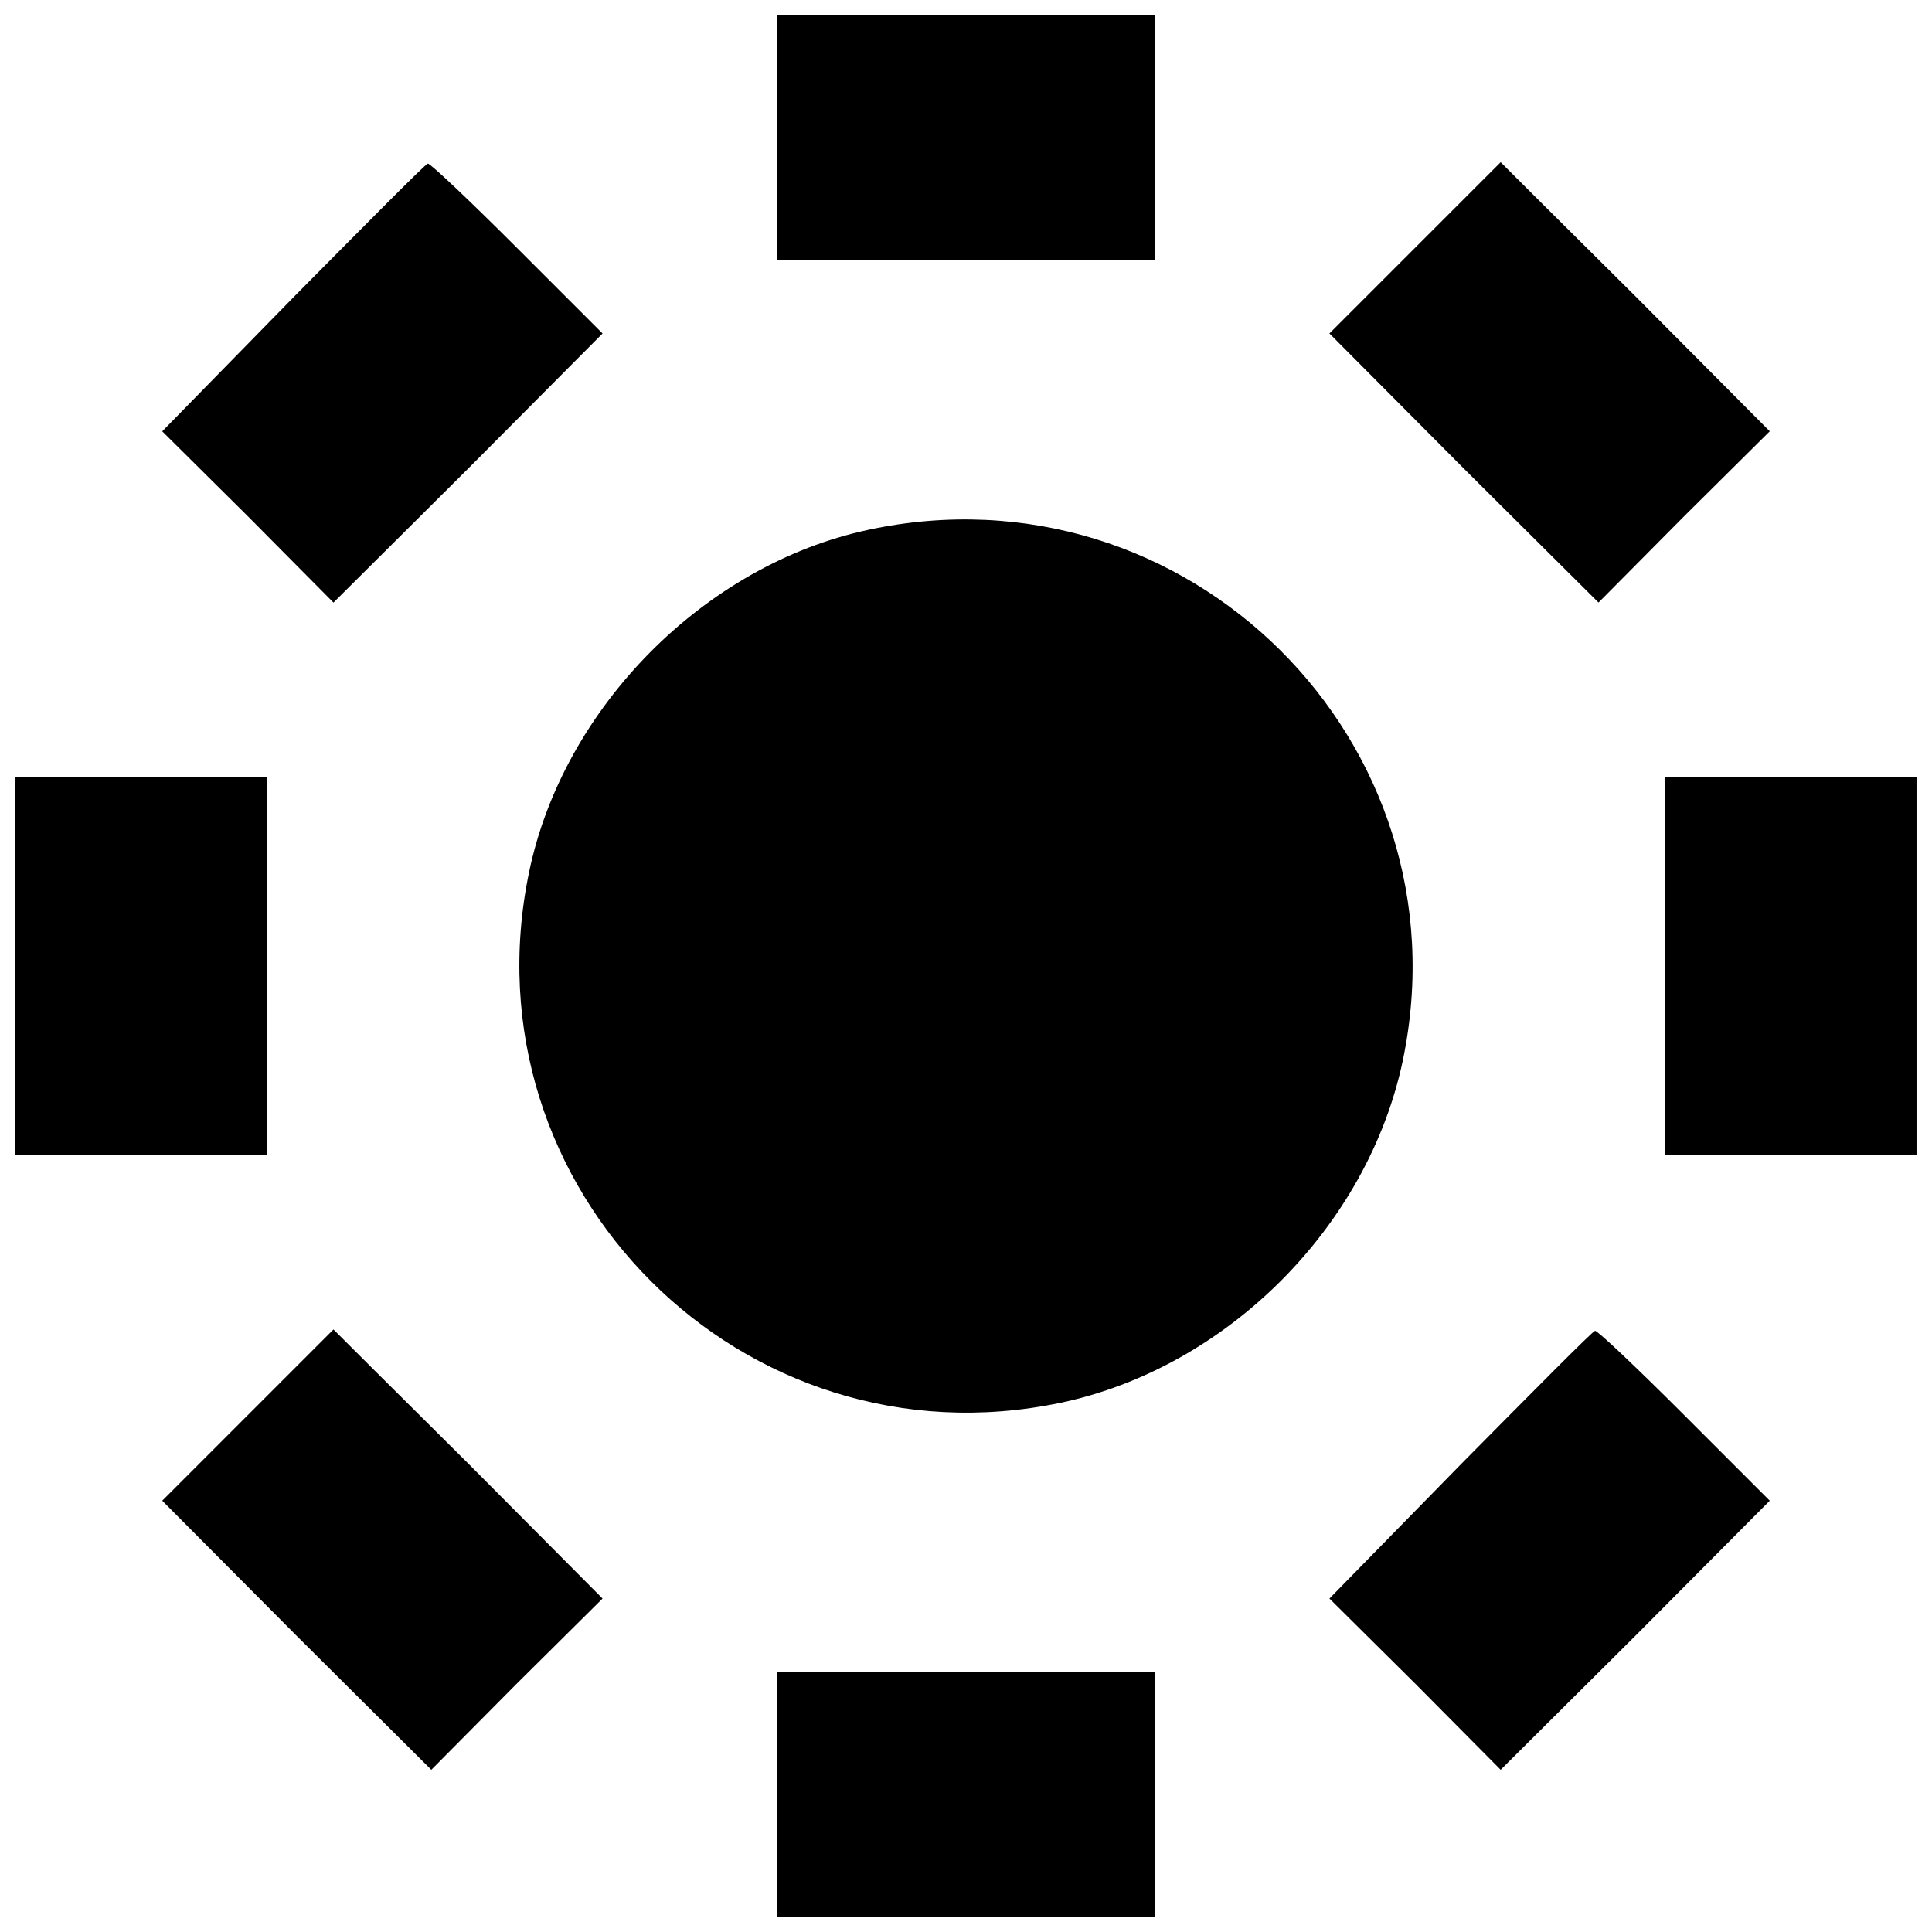
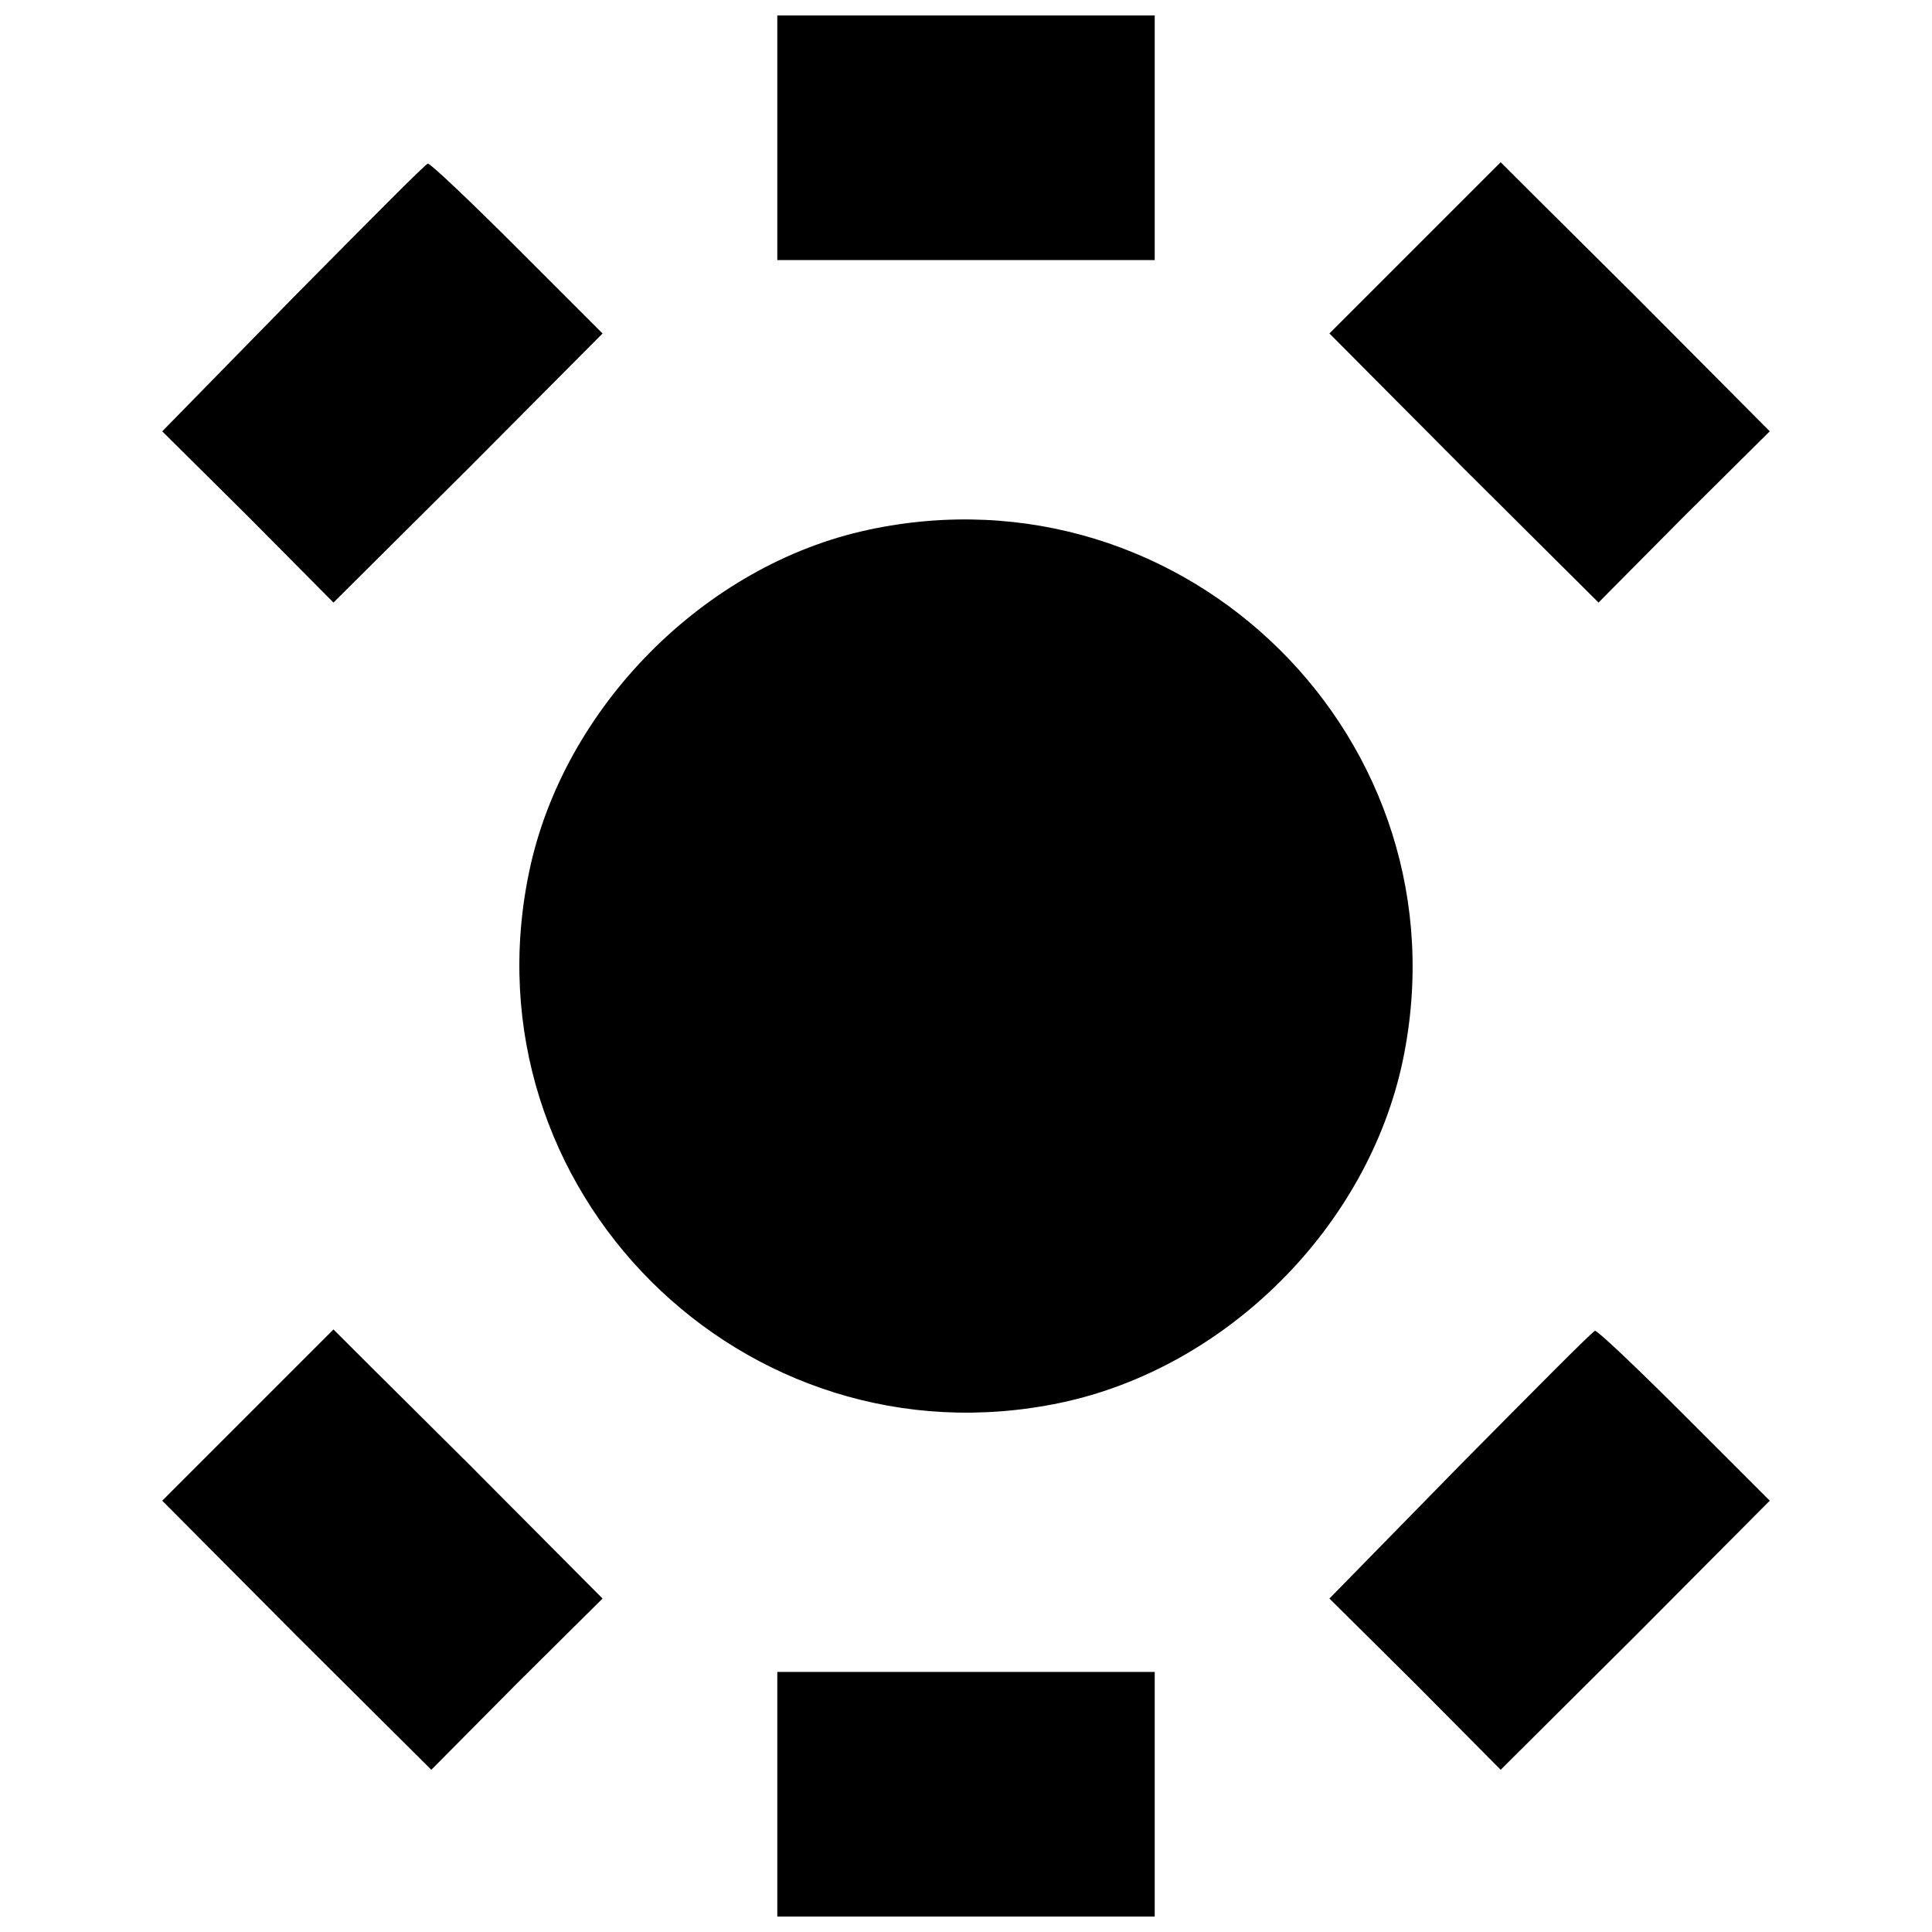
<svg xmlns="http://www.w3.org/2000/svg" width="800px" height="800px" version="1.1" viewBox="144 144 512 512">
  <defs>
    <clipPath id="d">
      <path d="m349 148.09h102v64.906h-102z" />
    </clipPath>
    <clipPath id="c">
      <path d="m148.09 349h66.906v102h-66.906z" />
    </clipPath>
    <clipPath id="b">
-       <path d="m585 349h66.902v102h-66.902z" />
-     </clipPath>
+       </clipPath>
    <clipPath id="a">
      <path d="m349 587h102v64.902h-102z" />
    </clipPath>
  </defs>
  <g clip-path="url(#d)">
    <path d="m349.99 180.51v32.414h100.02v-64.828h-100.02z" />
  </g>
  <path d="m221.63 222.93-34.637 35.379 22.781 22.598 22.598 22.781 35.75-35.562 35.562-35.75-22.598-22.598c-12.594-12.594-23.152-22.598-23.707-22.414-0.555 0-16.484 16.113-35.75 35.562z" />
  <path d="m518.91 209.77-22.598 22.598 35.562 35.75 35.75 35.562 22.598-22.781 22.781-22.598-35.562-35.75c-19.633-19.449-35.75-35.562-35.75-35.562l-22.781 22.781z" />
  <path d="m374.07 284.42c-43.344 9.262-80.758 47.047-89.832 90.574-17.598 84.09 56.68 158.37 140.77 140.77 44.082-9.262 81.5-46.676 90.762-90.762 17.598-84.461-57.234-158.74-141.7-140.59z" />
  <g clip-path="url(#c)">
-     <path d="m148.09 400v50.012h66.68v-100.02h-66.68z" />
-   </g>
+     </g>
  <g clip-path="url(#b)">
-     <path d="m585.22 400v50.012h66.68v-100.02h-66.68z" />
-   </g>
+     </g>
  <path d="m209.59 519.1-22.598 22.598 35.562 35.75 35.75 35.562 22.598-22.781 22.781-22.598-35.562-35.75c-19.633-19.449-35.75-35.562-35.75-35.562l-22.781 22.781z" />
  <path d="m530.95 532.25-34.637 35.379 22.781 22.598 22.598 22.781 35.75-35.562 35.562-35.75-22.598-22.598c-12.594-12.594-23.152-22.598-23.707-22.414-0.555 0-16.484 16.113-35.75 35.562z" />
  <g clip-path="url(#a)">
    <path d="m349.99 619.49v32.414h100.02v-64.828h-100.02z" />
  </g>
</svg>